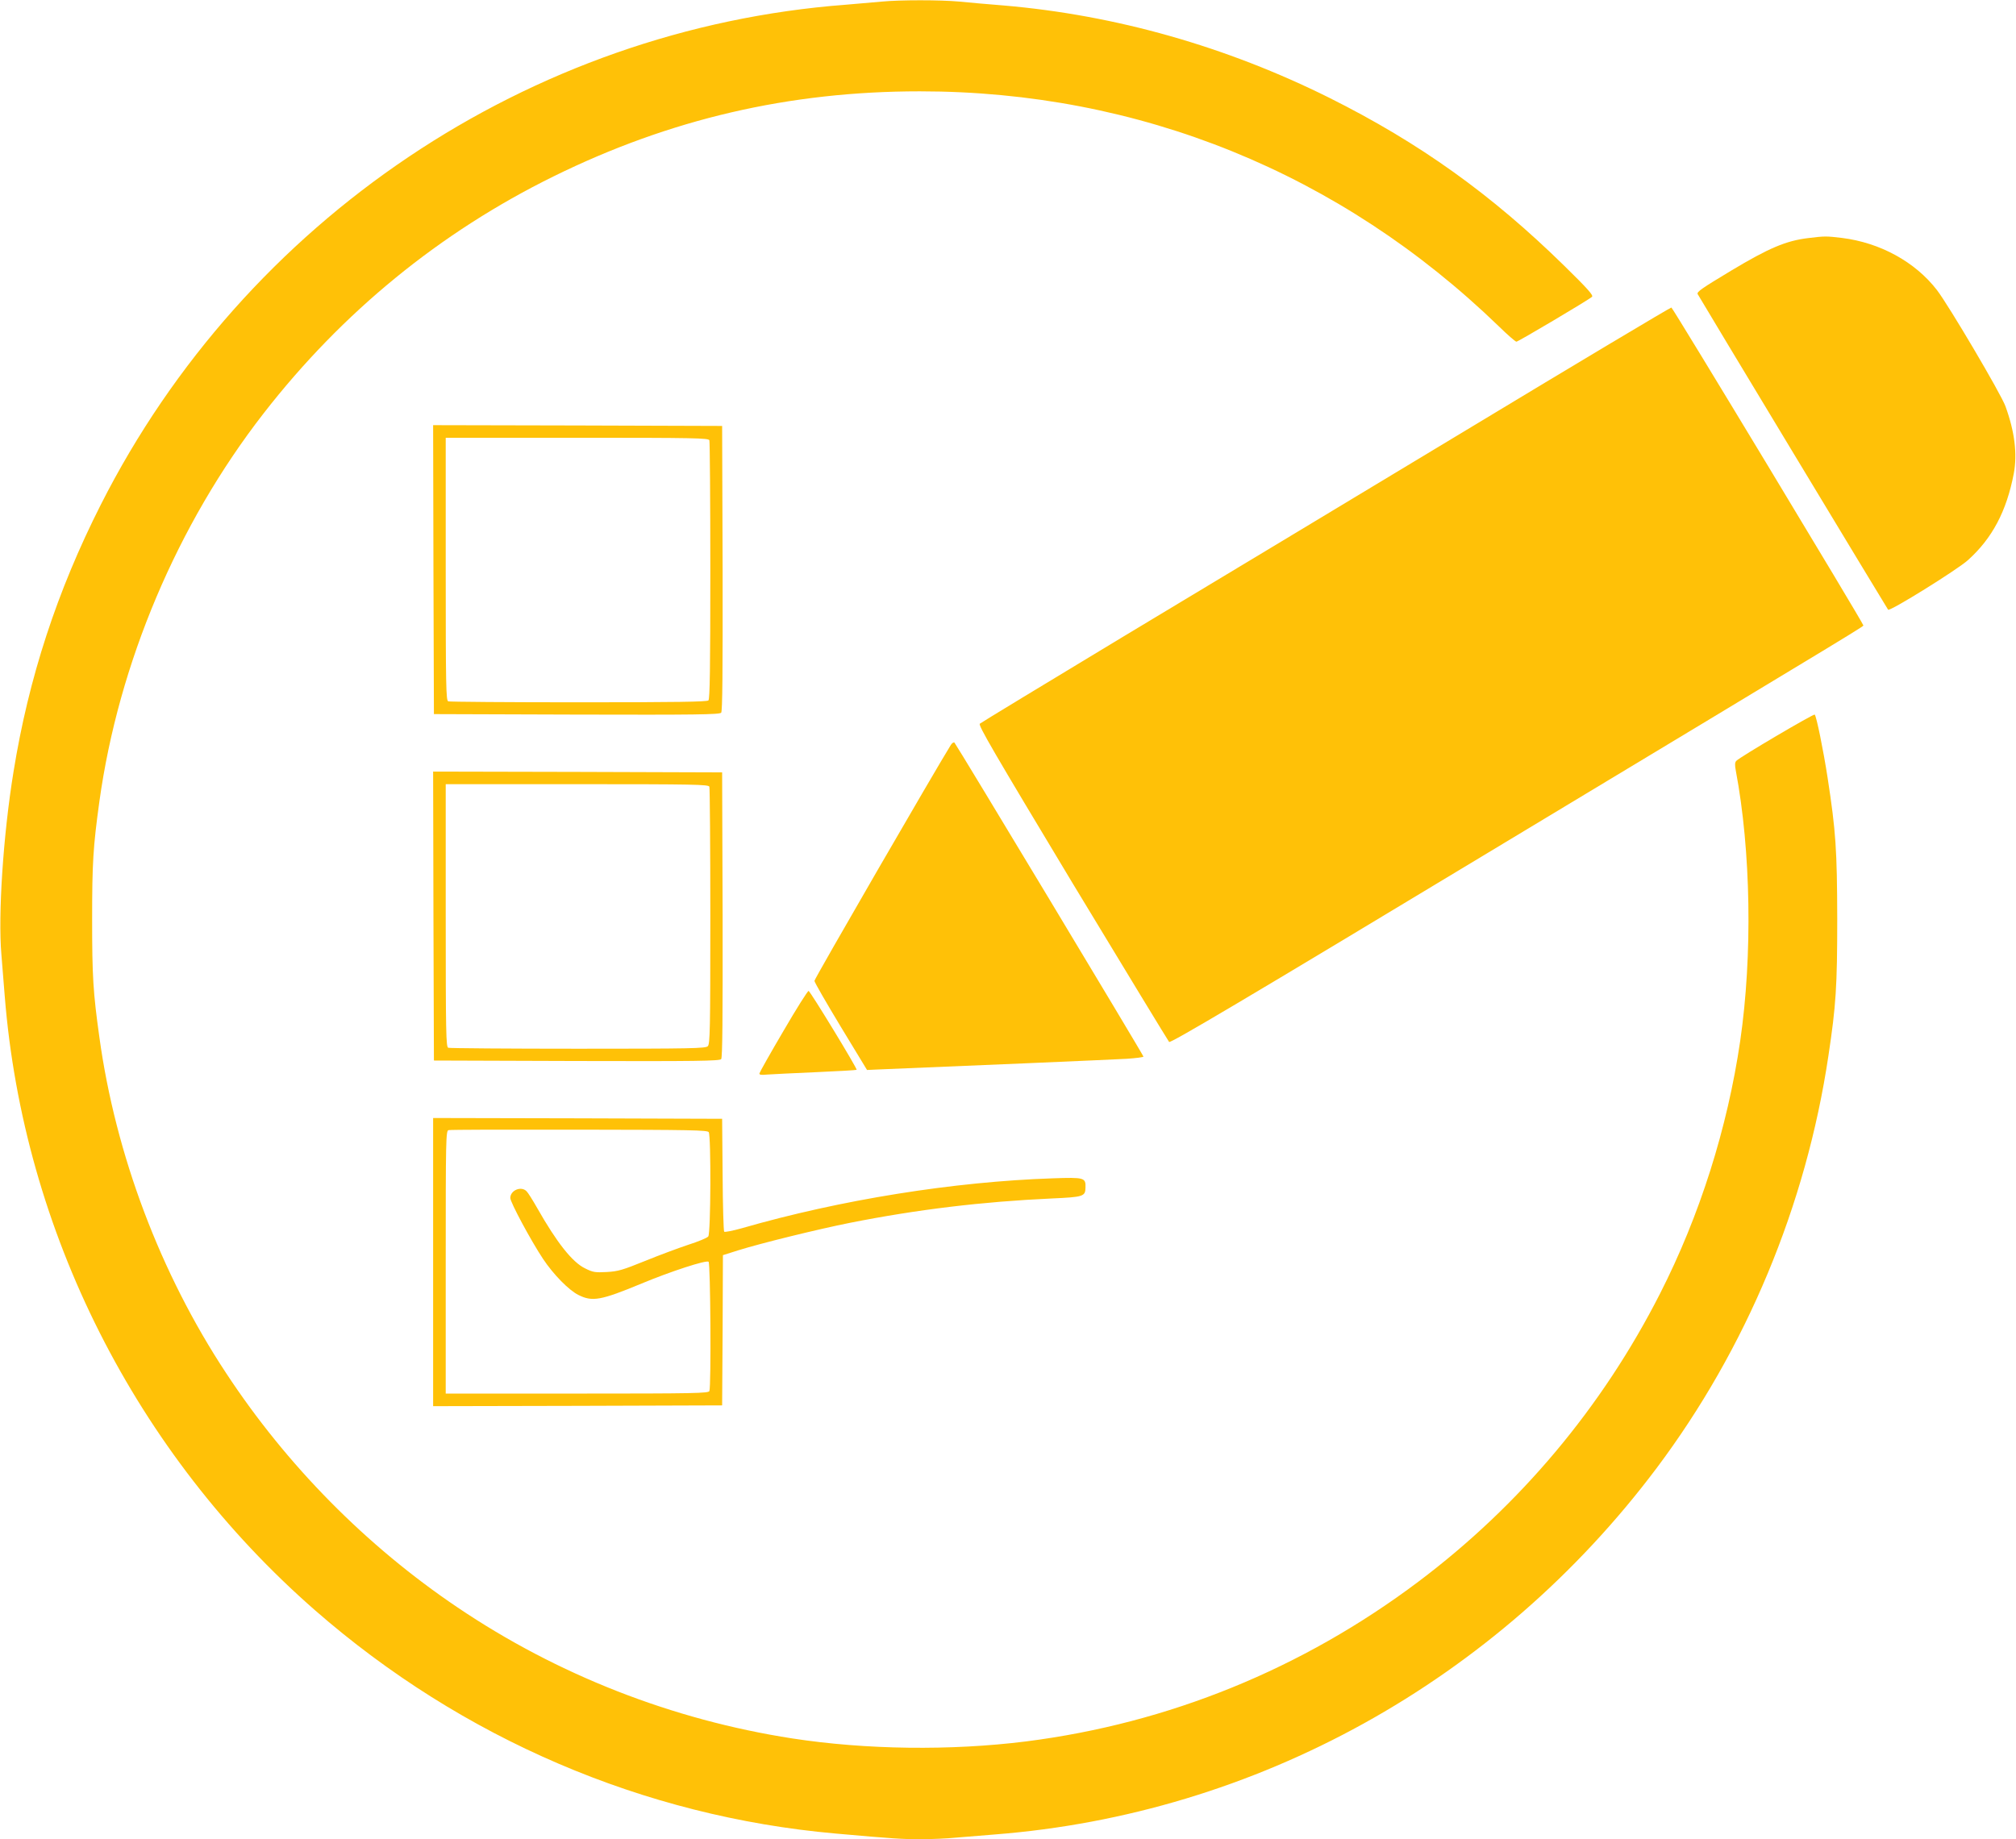
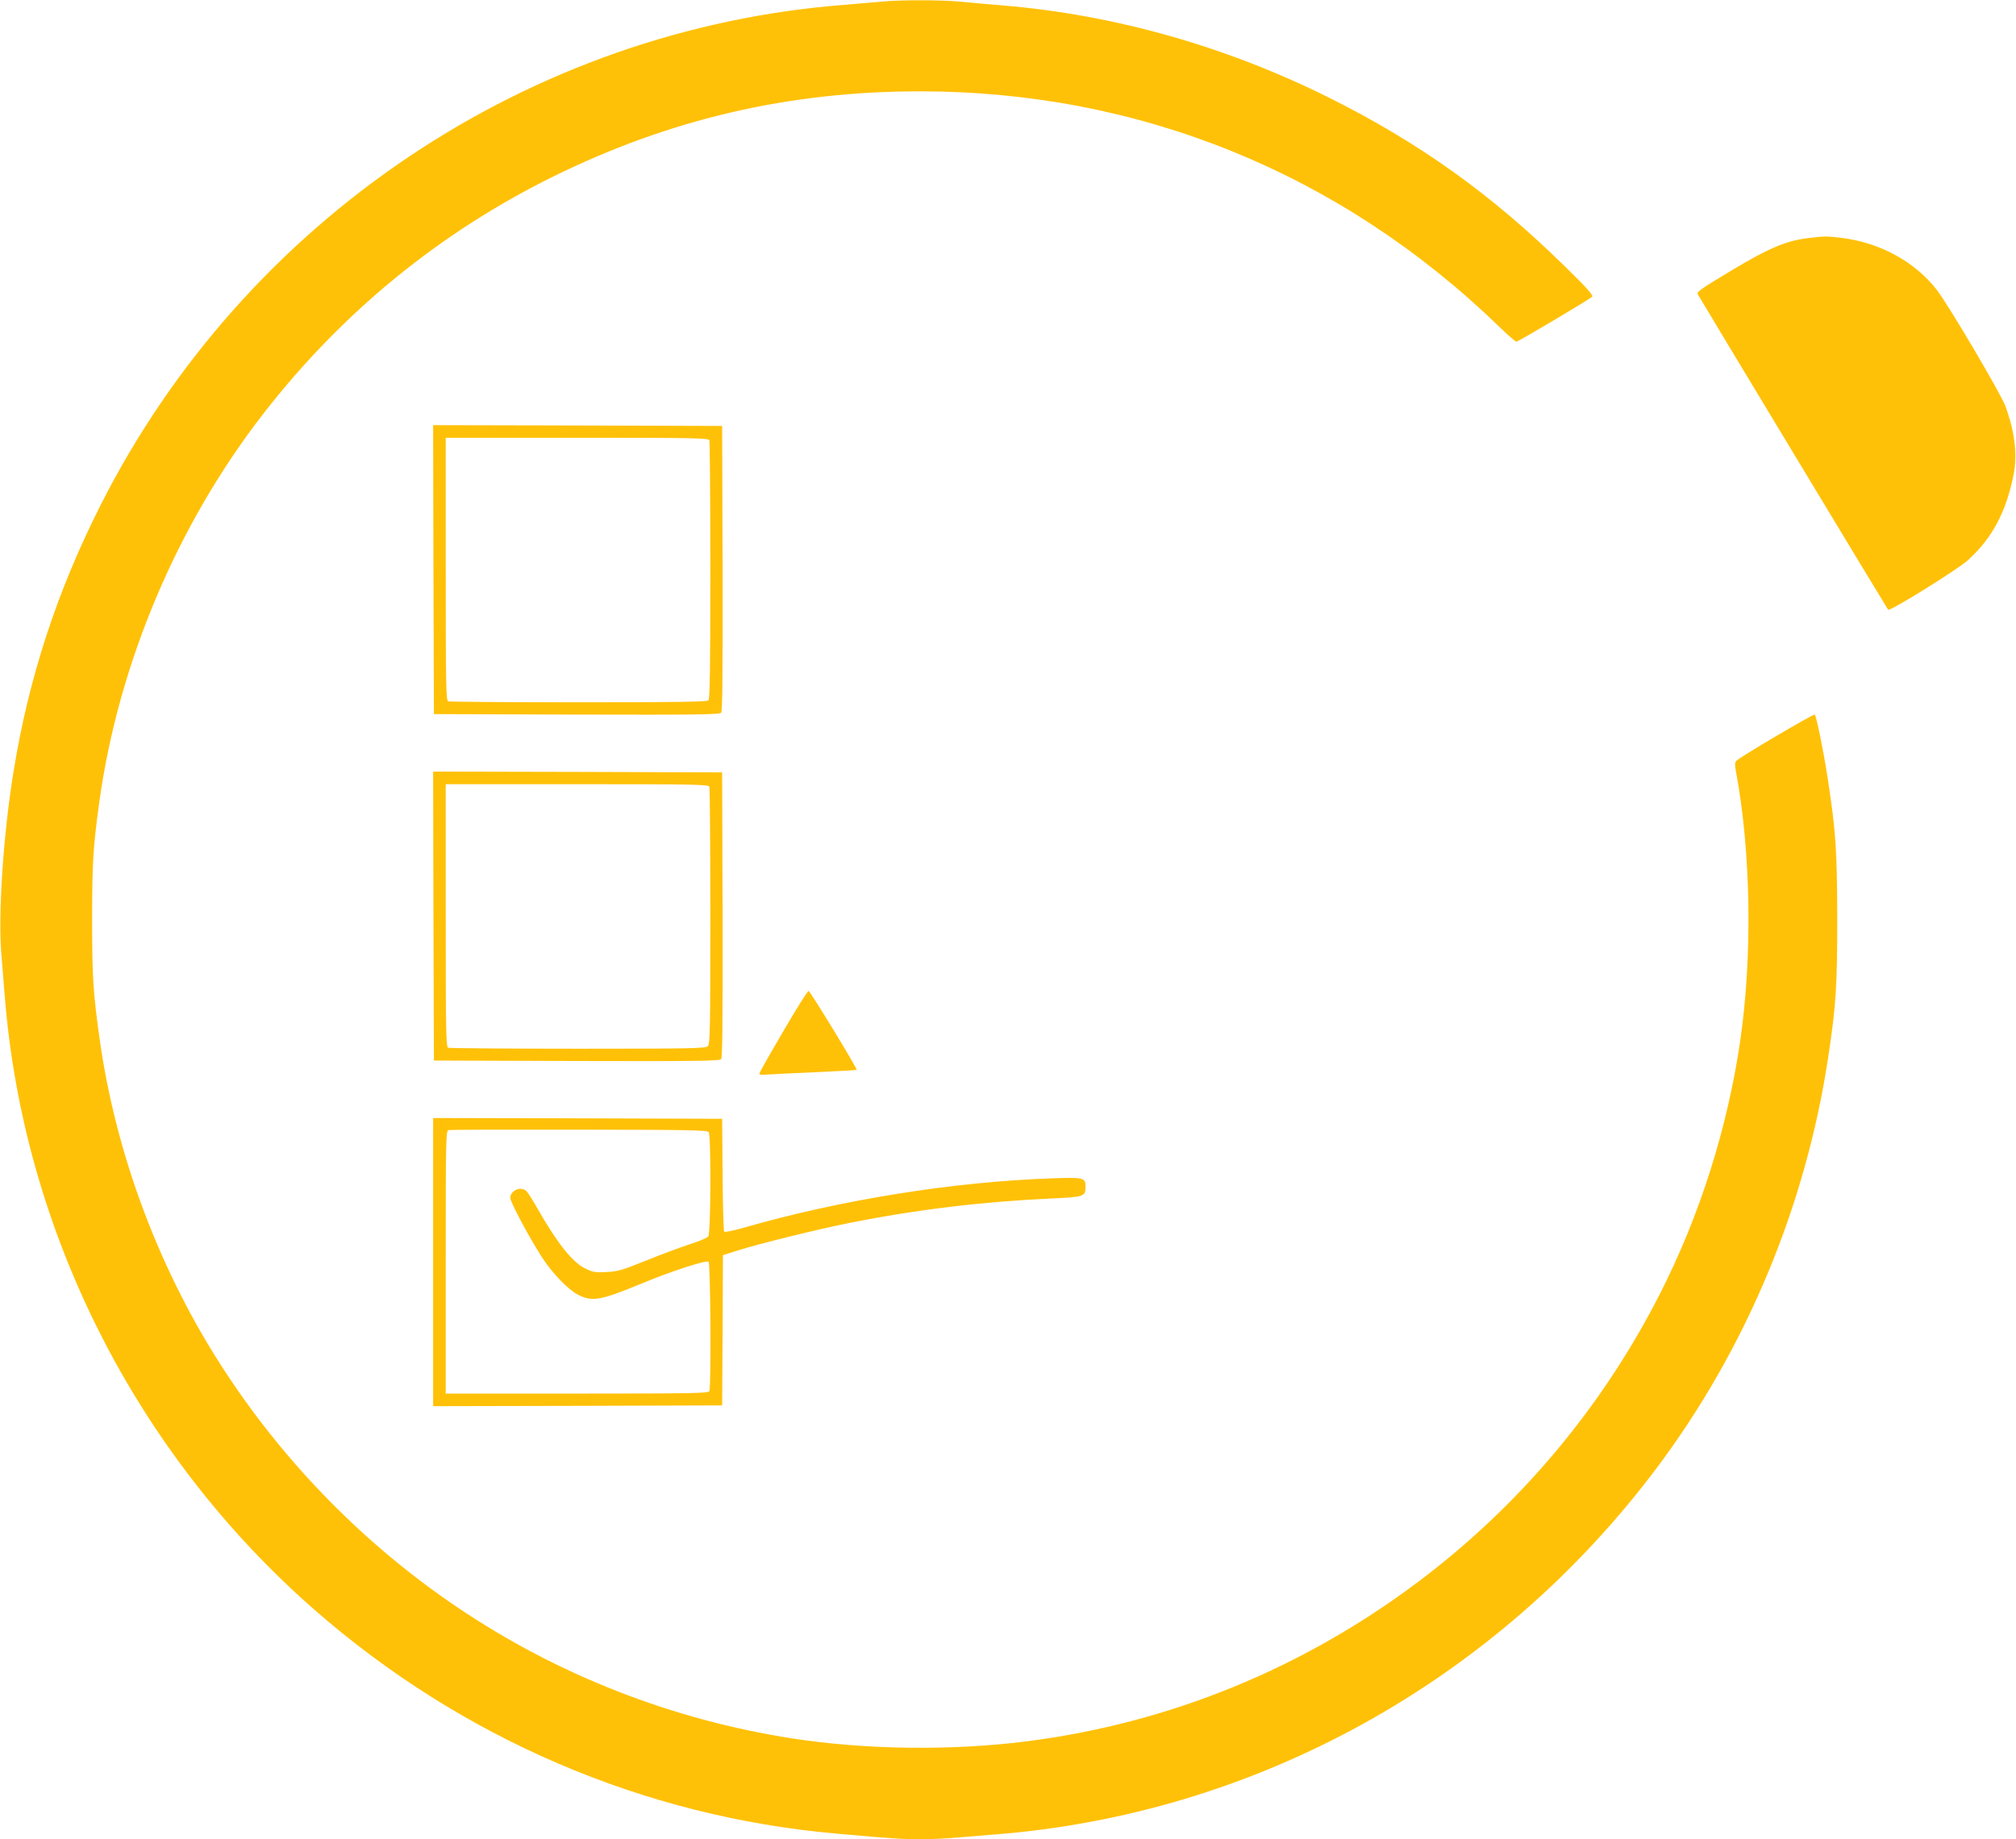
<svg xmlns="http://www.w3.org/2000/svg" version="1.0" width="1280pt" height="1168pt" viewBox="0 0 1280 1168" preserveAspectRatio="xMidYMid meet">
  <g transform="translate(0,1168) scale(0.1,-0.1)" fill="#ffc107" stroke="none">
    <path d="M5600 11670 c-41 -4 -145 -13 -230 -20 -2008 -152 -3814 -1365 -4730 -3175 -278 -549 -458 -1100 -554 -1695 -66 -404 -99 -912 -77 -1164 6 -72 15 -189 21 -261 119 -1495 832 -2906 1970 -3901 933 -815 2087 -1310 3305 -1418 370 -33 424 -36 540 -36 66 0 167 4 225 10 58 5 168 14 245 20 1659 129 3187 974 4202 2325 571 761 950 1669 1092 2620 48 319 56 441 56 870 -1 439 -9 556 -61 895 -28 181 -71 391 -82 402 -7 6 -473 -268 -498 -294 -9 -10 -10 -25 -3 -62 96 -509 107 -1173 28 -1716 -81 -554 -257 -1110 -509 -1605 -367 -722 -890 -1345 -1535 -1830 -737 -554 -1585 -899 -2490 -1014 -479 -60 -1017 -53 -1485 19 -761 118 -1490 403 -2125 832 -580 391 -1085 903 -1470 1489 -417 632 -701 1385 -804 2132 -40 286 -46 387 -46 747 0 360 6 460 46 750 122 878 495 1760 1042 2464 500 644 1121 1151 1842 1506 739 364 1496 540 2325 540 1393 0 2669 -518 3676 -1492 55 -54 106 -98 112 -98 11 0 458 265 480 285 10 9 -26 50 -175 196 -464 455 -919 781 -1493 1068 -655 326 -1355 525 -2065 586 -99 8 -227 19 -285 25 -119 11 -377 11 -490 0z" />
    <path d="M11480 10168 c-140 -17 -249 -63 -489 -207 -186 -112 -220 -135 -212 -149 19 -35 1203 -1997 1209 -2004 12 -12 439 254 506 314 155 139 246 311 292 551 23 124 6 265 -53 427 -28 78 -359 639 -435 738 -138 179 -361 301 -603 331 -100 12 -109 12 -215 -1z" />
-     <path d="M9310 8949 c-712 -429 -1695 -1022 -2185 -1316 -489 -295 -896 -542 -904 -549 -11 -10 87 -178 588 -1011 332 -549 608 -1003 614 -1010 9 -9 469 263 2027 1203 2518 1517 2380 1434 2380 1444 0 13 -1208 2014 -1218 2017 -4 2 -590 -348 -1302 -778z" />
    <path d="M2752 8063 l3 -918 906 -3 c756 -2 908 0 918 12 8 10 10 255 9 917 l-3 904 -918 3 -917 2 2 -917z m1752 821 c3 -9 6 -381 6 -828 0 -618 -3 -815 -12 -824 -9 -9 -206 -12 -824 -12 -447 0 -819 3 -828 6 -14 6 -16 89 -16 840 l0 834 834 0 c751 0 834 -2 840 -16z" />
-     <path d="M6037 6949 c-93 -149 -867 -1486 -866 -1498 0 -9 76 -140 167 -291 l167 -275 65 3 c474 19 1500 63 1583 68 59 4 107 10 107 14 0 9 -1186 1979 -1200 1994 -4 4 -15 -2 -23 -15z" />
    <path d="M2752 5863 l3 -918 906 -3 c756 -2 908 0 918 12 8 10 10 255 9 917 l-3 904 -918 3 -917 2 2 -917z m1752 821 c3 -9 6 -379 6 -824 0 -722 -2 -810 -16 -824 -14 -14 -102 -16 -824 -16 -445 0 -815 3 -824 6 -14 6 -16 89 -16 840 l0 834 834 0 c751 0 834 -2 840 -16z" />
    <path d="M4975 5134 c-83 -141 -151 -262 -153 -270 -2 -10 10 -12 50 -8 29 2 168 9 308 15 140 6 257 13 259 15 6 6 -293 497 -305 501 -5 2 -77 -112 -159 -253z" />
    <path d="M2750 3665 l0 -915 918 2 917 3 3 477 2 477 98 31 c144 45 502 133 707 174 427 85 844 135 1283 155 201 9 213 13 214 69 2 63 -6 66 -207 59 -629 -21 -1348 -136 -1975 -317 -57 -16 -108 -26 -112 -22 -4 4 -9 167 -10 362 l-3 355 -917 3 -918 2 0 -915z m1750 825 c15 -24 13 -643 -3 -662 -6 -9 -64 -33 -127 -53 -63 -21 -187 -67 -275 -103 -141 -57 -170 -66 -242 -70 -75 -4 -88 -2 -138 23 -81 39 -179 163 -304 383 -29 51 -59 99 -68 107 -34 35 -103 6 -103 -43 0 -27 131 -271 208 -387 66 -99 164 -199 225 -229 88 -44 141 -35 401 73 182 76 412 151 425 138 12 -12 17 -791 5 -821 -6 -14 -89 -16 -840 -16 l-834 0 0 834 c0 786 1 835 18 839 9 3 383 4 830 3 710 -1 814 -3 822 -16z" />
  </g>
</svg>